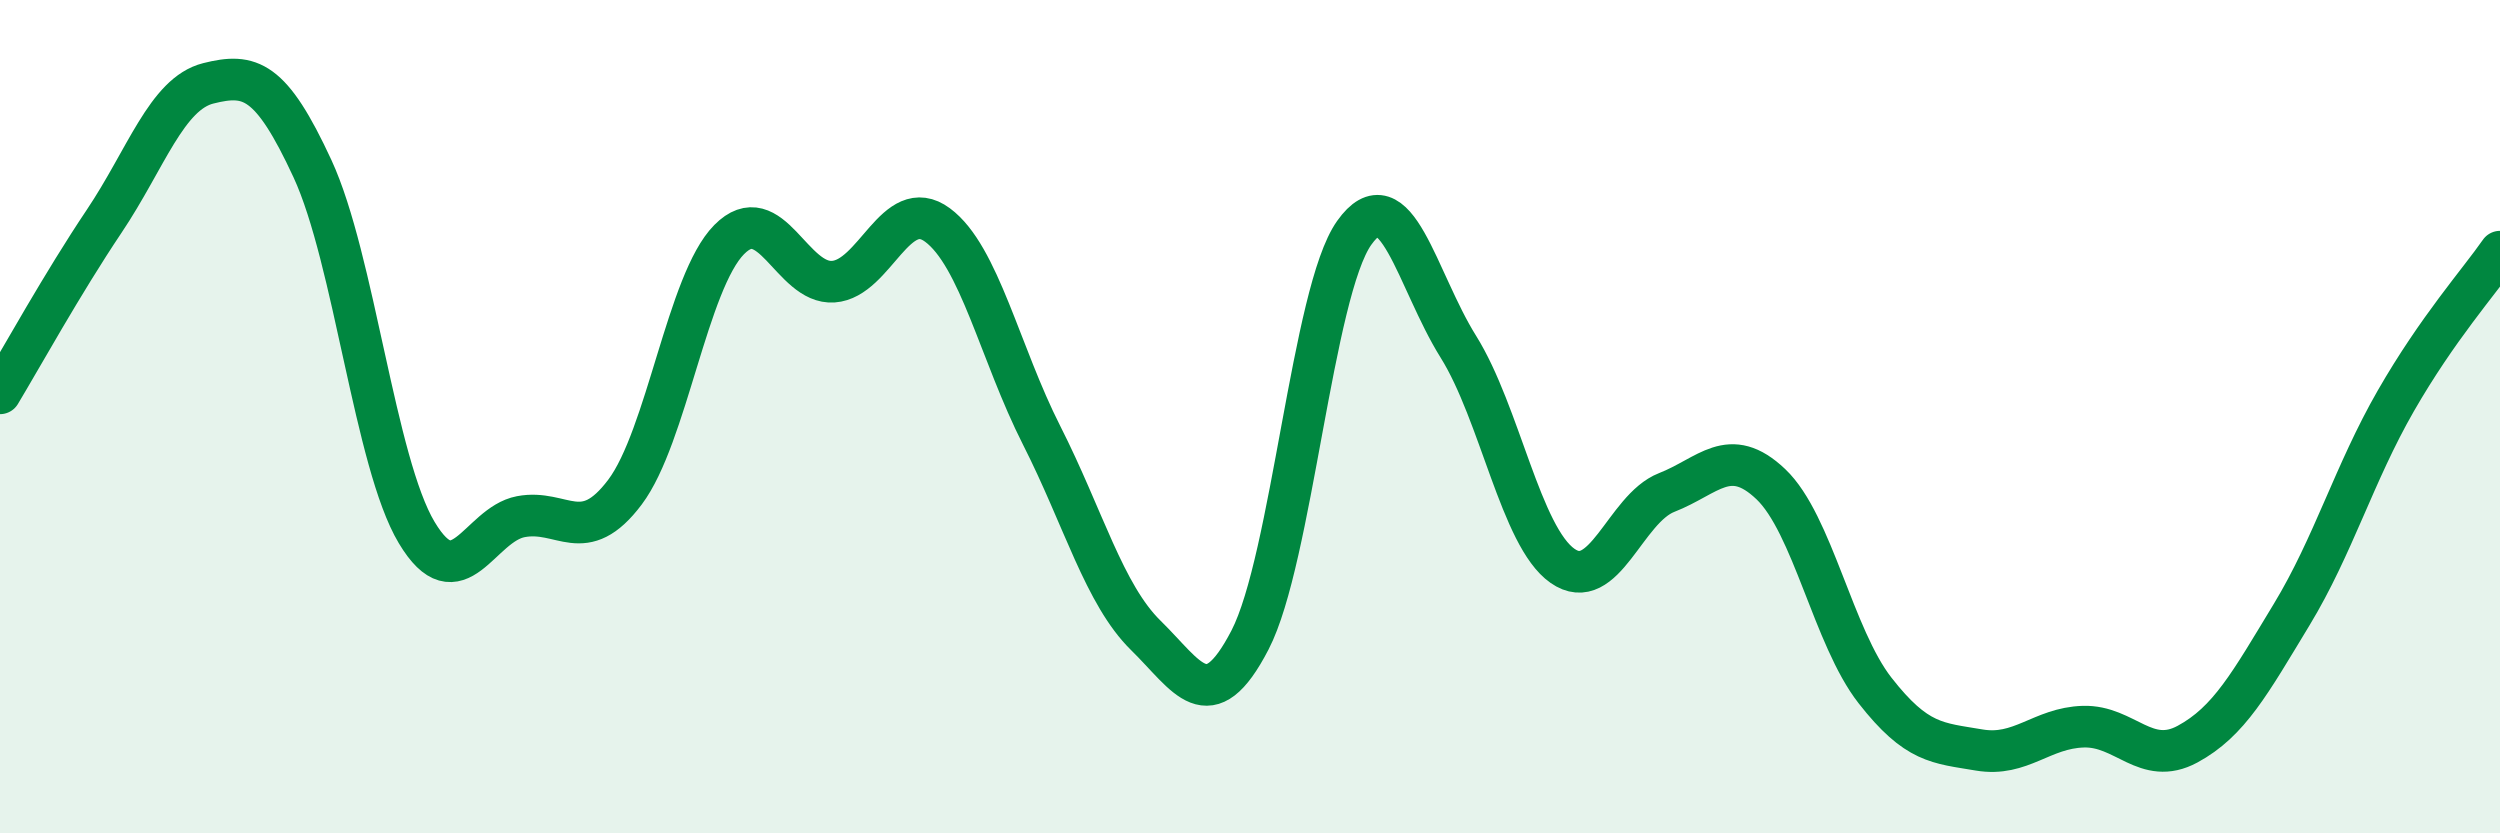
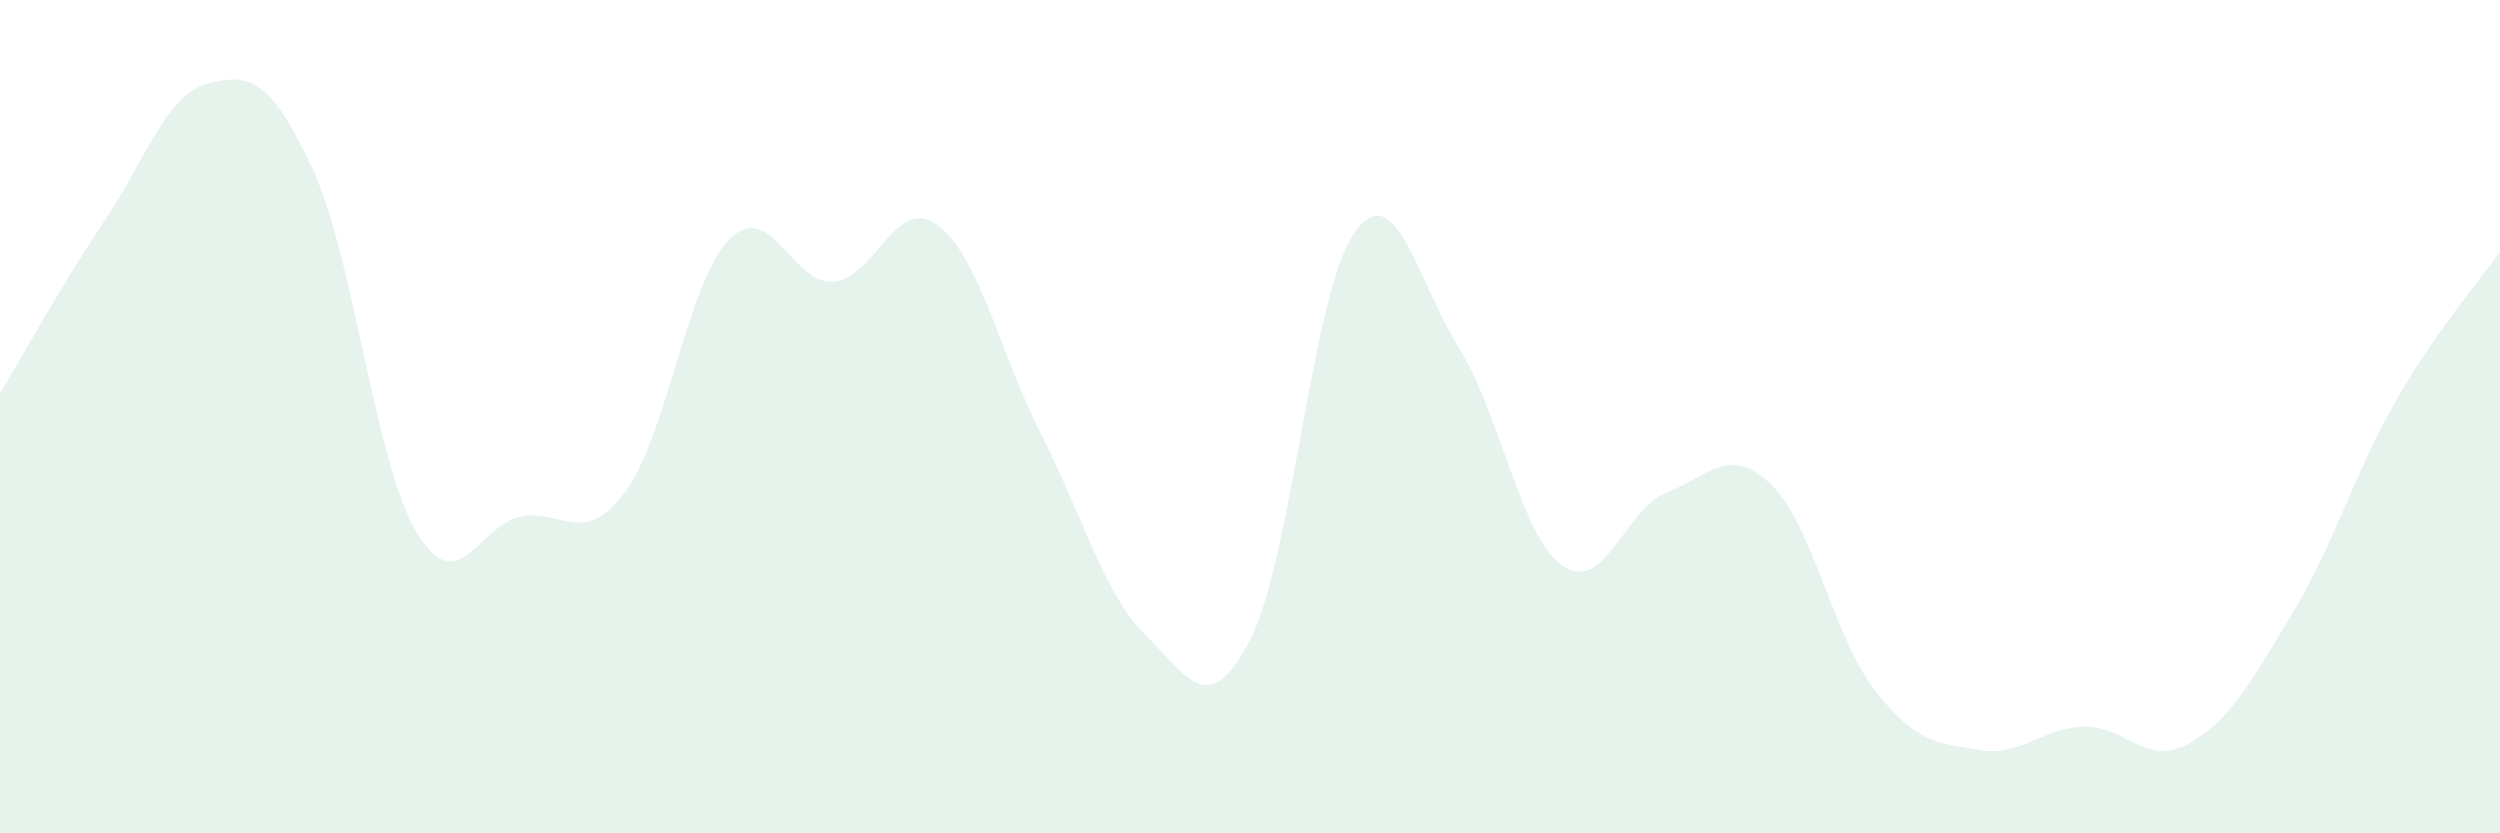
<svg xmlns="http://www.w3.org/2000/svg" width="60" height="20" viewBox="0 0 60 20">
  <path d="M 0,9.44 C 0.5,8.61 1.5,6.8 2.5,5.31 C 3.5,3.82 4,2.25 5,2 C 6,1.75 6.5,1.89 7.5,4.05 C 8.5,6.21 9,11.11 10,12.78 C 11,14.45 11.5,12.59 12.5,12.4 C 13.5,12.21 14,13.14 15,11.81 C 16,10.48 16.5,6.76 17.5,5.75 C 18.5,4.74 19,6.83 20,6.76 C 21,6.69 21.5,4.66 22.5,5.4 C 23.5,6.14 24,8.48 25,10.45 C 26,12.42 26.5,14.27 27.5,15.25 C 28.5,16.23 29,17.29 30,15.36 C 31,13.43 31.5,7 32.5,5.59 C 33.5,4.18 34,6.72 35,8.32 C 36,9.92 36.5,12.88 37.5,13.58 C 38.5,14.28 39,12.21 40,11.82 C 41,11.43 41.5,10.67 42.5,11.62 C 43.5,12.57 44,15.29 45,16.57 C 46,17.85 46.5,17.83 47.5,18 C 48.5,18.17 49,17.47 50,17.44 C 51,17.41 51.5,18.4 52.5,17.86 C 53.5,17.32 54,16.4 55,14.75 C 56,13.1 56.5,11.36 57.5,9.62 C 58.5,7.88 59.5,6.76 60,6.04L60 20L0 20Z" fill="#008740" opacity="0.1" stroke-linecap="round" stroke-linejoin="round" />
-   <path d="M 0,9.44 C 0.5,8.61 1.5,6.8 2.5,5.31 C 3.5,3.82 4,2.25 5,2 C 6,1.75 6.5,1.89 7.5,4.05 C 8.5,6.21 9,11.11 10,12.78 C 11,14.45 11.5,12.59 12.5,12.4 C 13.5,12.21 14,13.14 15,11.81 C 16,10.48 16.5,6.76 17.5,5.75 C 18.5,4.74 19,6.83 20,6.76 C 21,6.69 21.5,4.66 22.5,5.4 C 23.5,6.14 24,8.48 25,10.45 C 26,12.42 26.5,14.27 27.5,15.25 C 28.5,16.23 29,17.29 30,15.36 C 31,13.43 31.5,7 32.5,5.59 C 33.5,4.18 34,6.72 35,8.32 C 36,9.92 36.5,12.88 37.5,13.58 C 38.5,14.28 39,12.21 40,11.82 C 41,11.43 41.5,10.67 42.5,11.62 C 43.5,12.57 44,15.29 45,16.57 C 46,17.85 46.5,17.83 47.5,18 C 48.5,18.17 49,17.47 50,17.44 C 51,17.41 51.5,18.4 52.5,17.86 C 53.5,17.32 54,16.4 55,14.75 C 56,13.1 56.5,11.36 57.5,9.62 C 58.5,7.88 59.5,6.76 60,6.04" stroke="#008740" stroke-width="1" fill="none" stroke-linecap="round" stroke-linejoin="round" />
</svg>